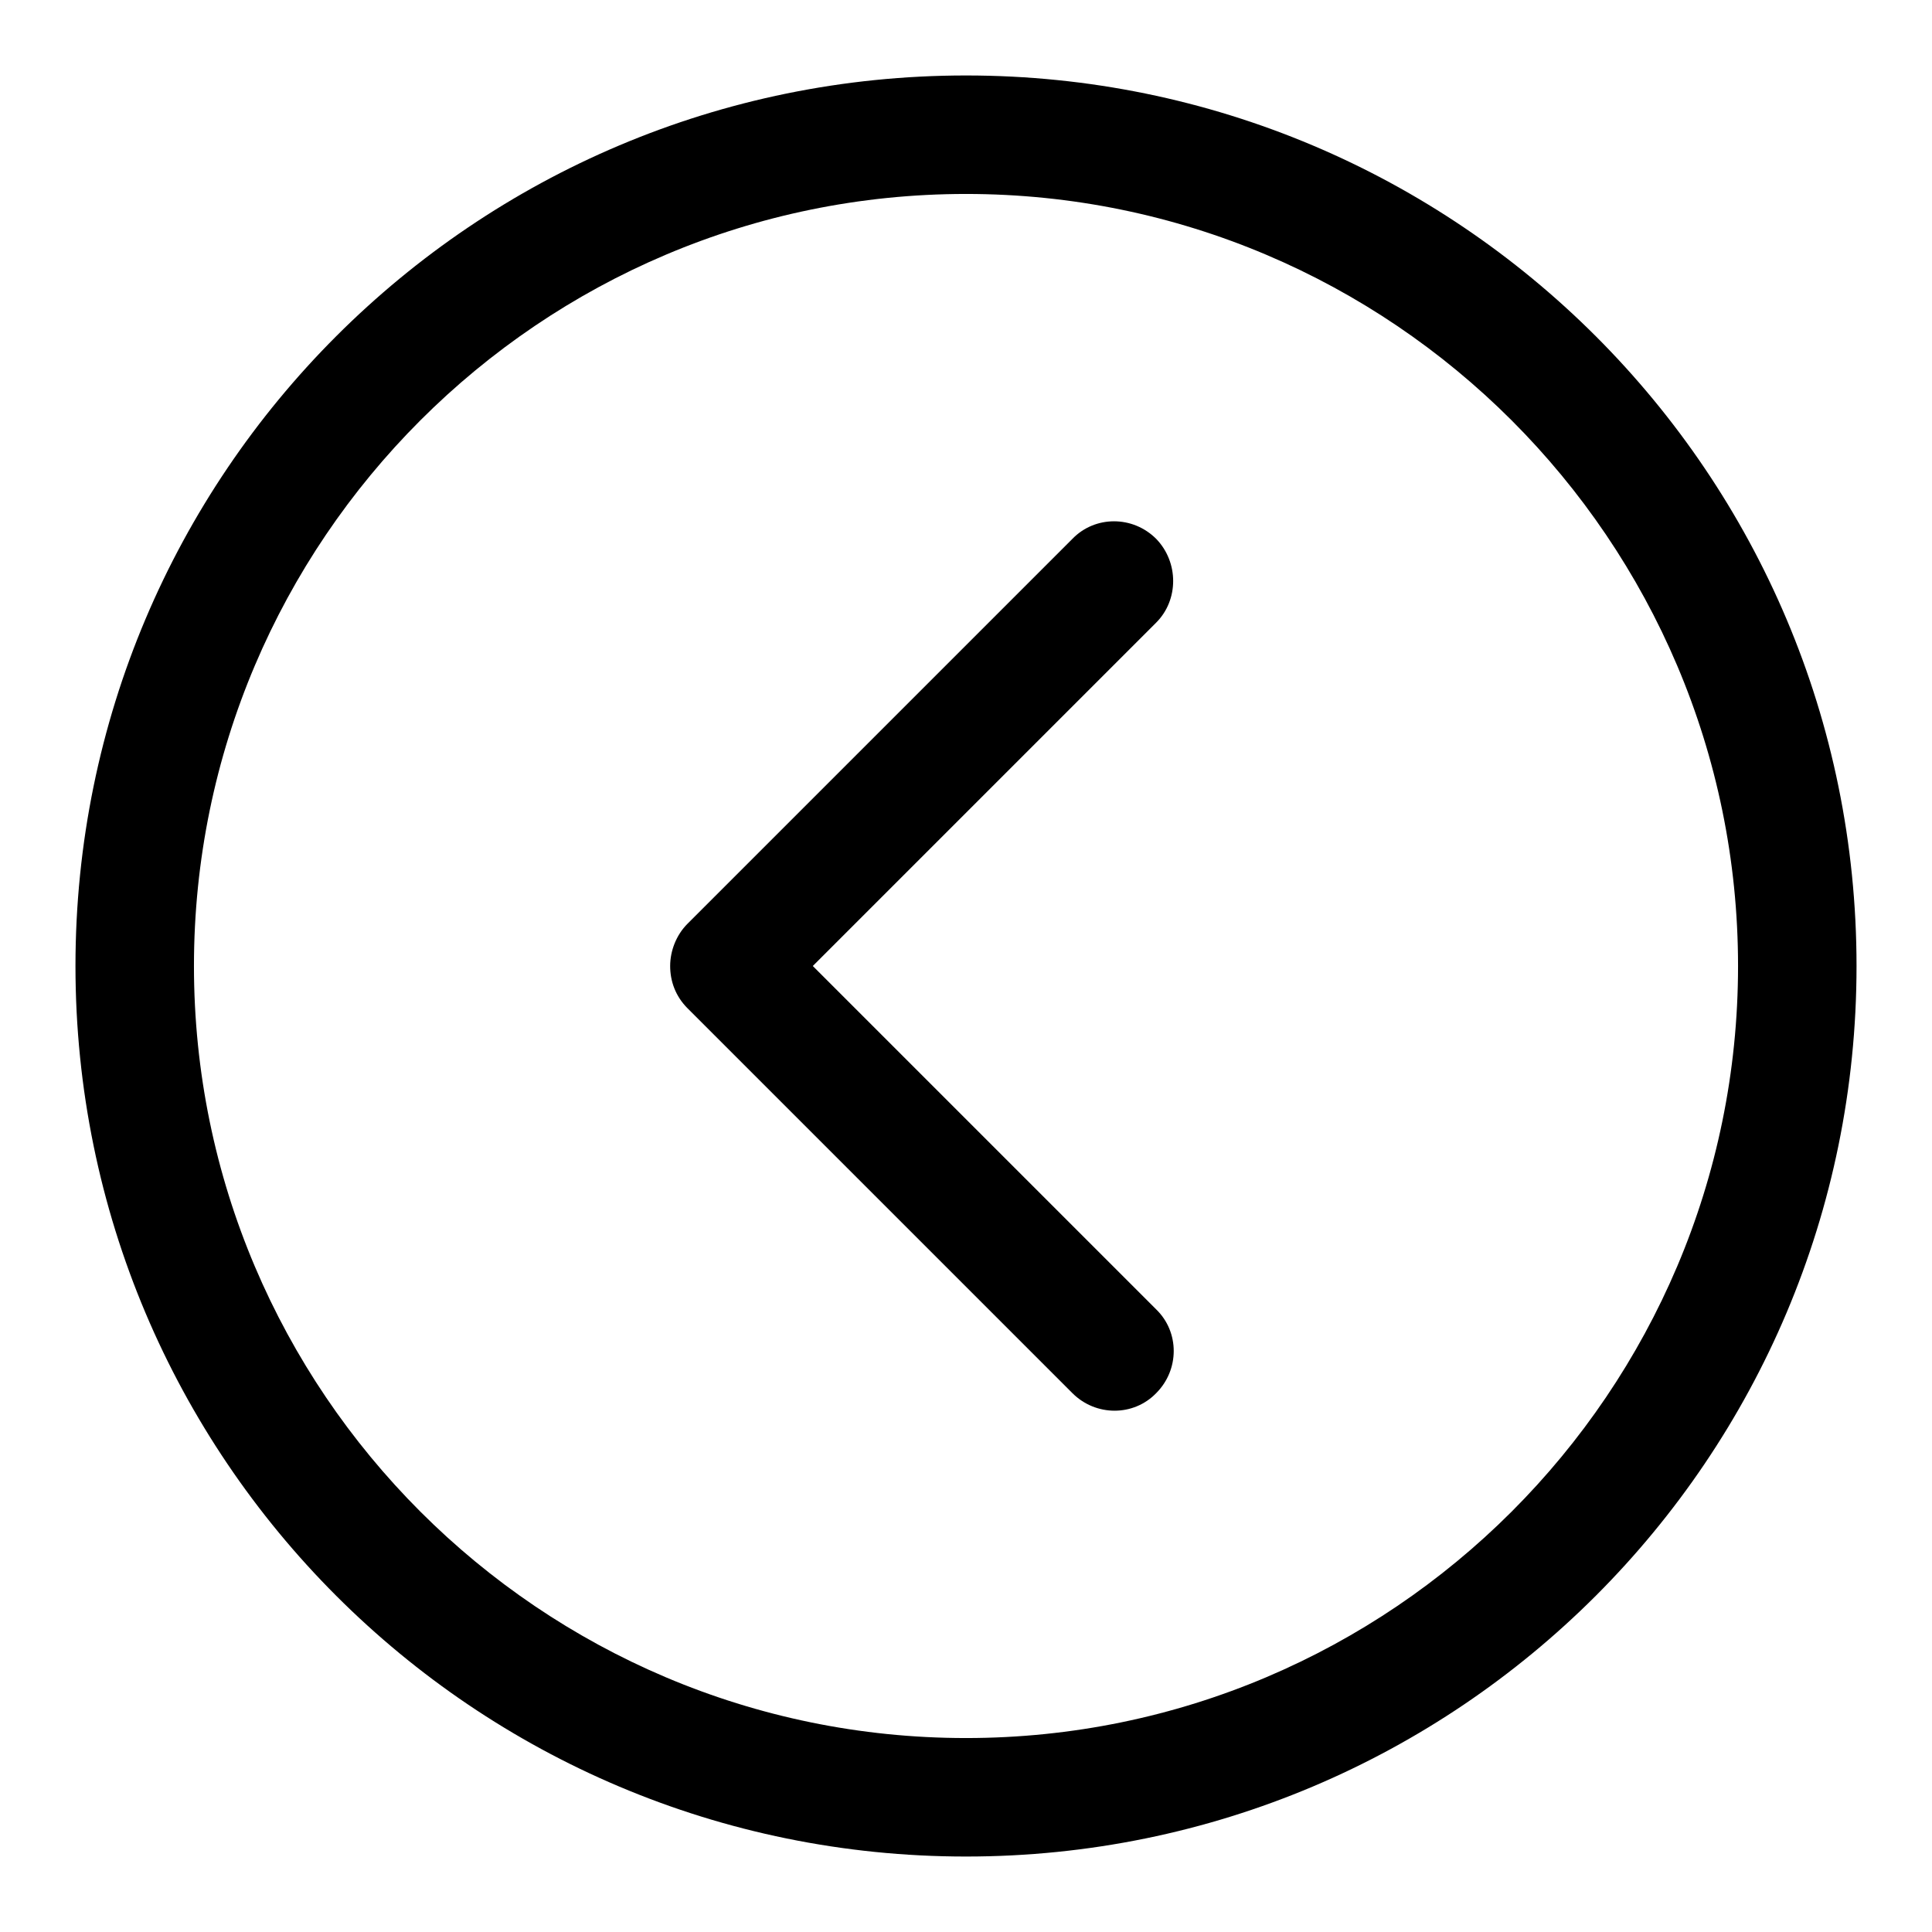
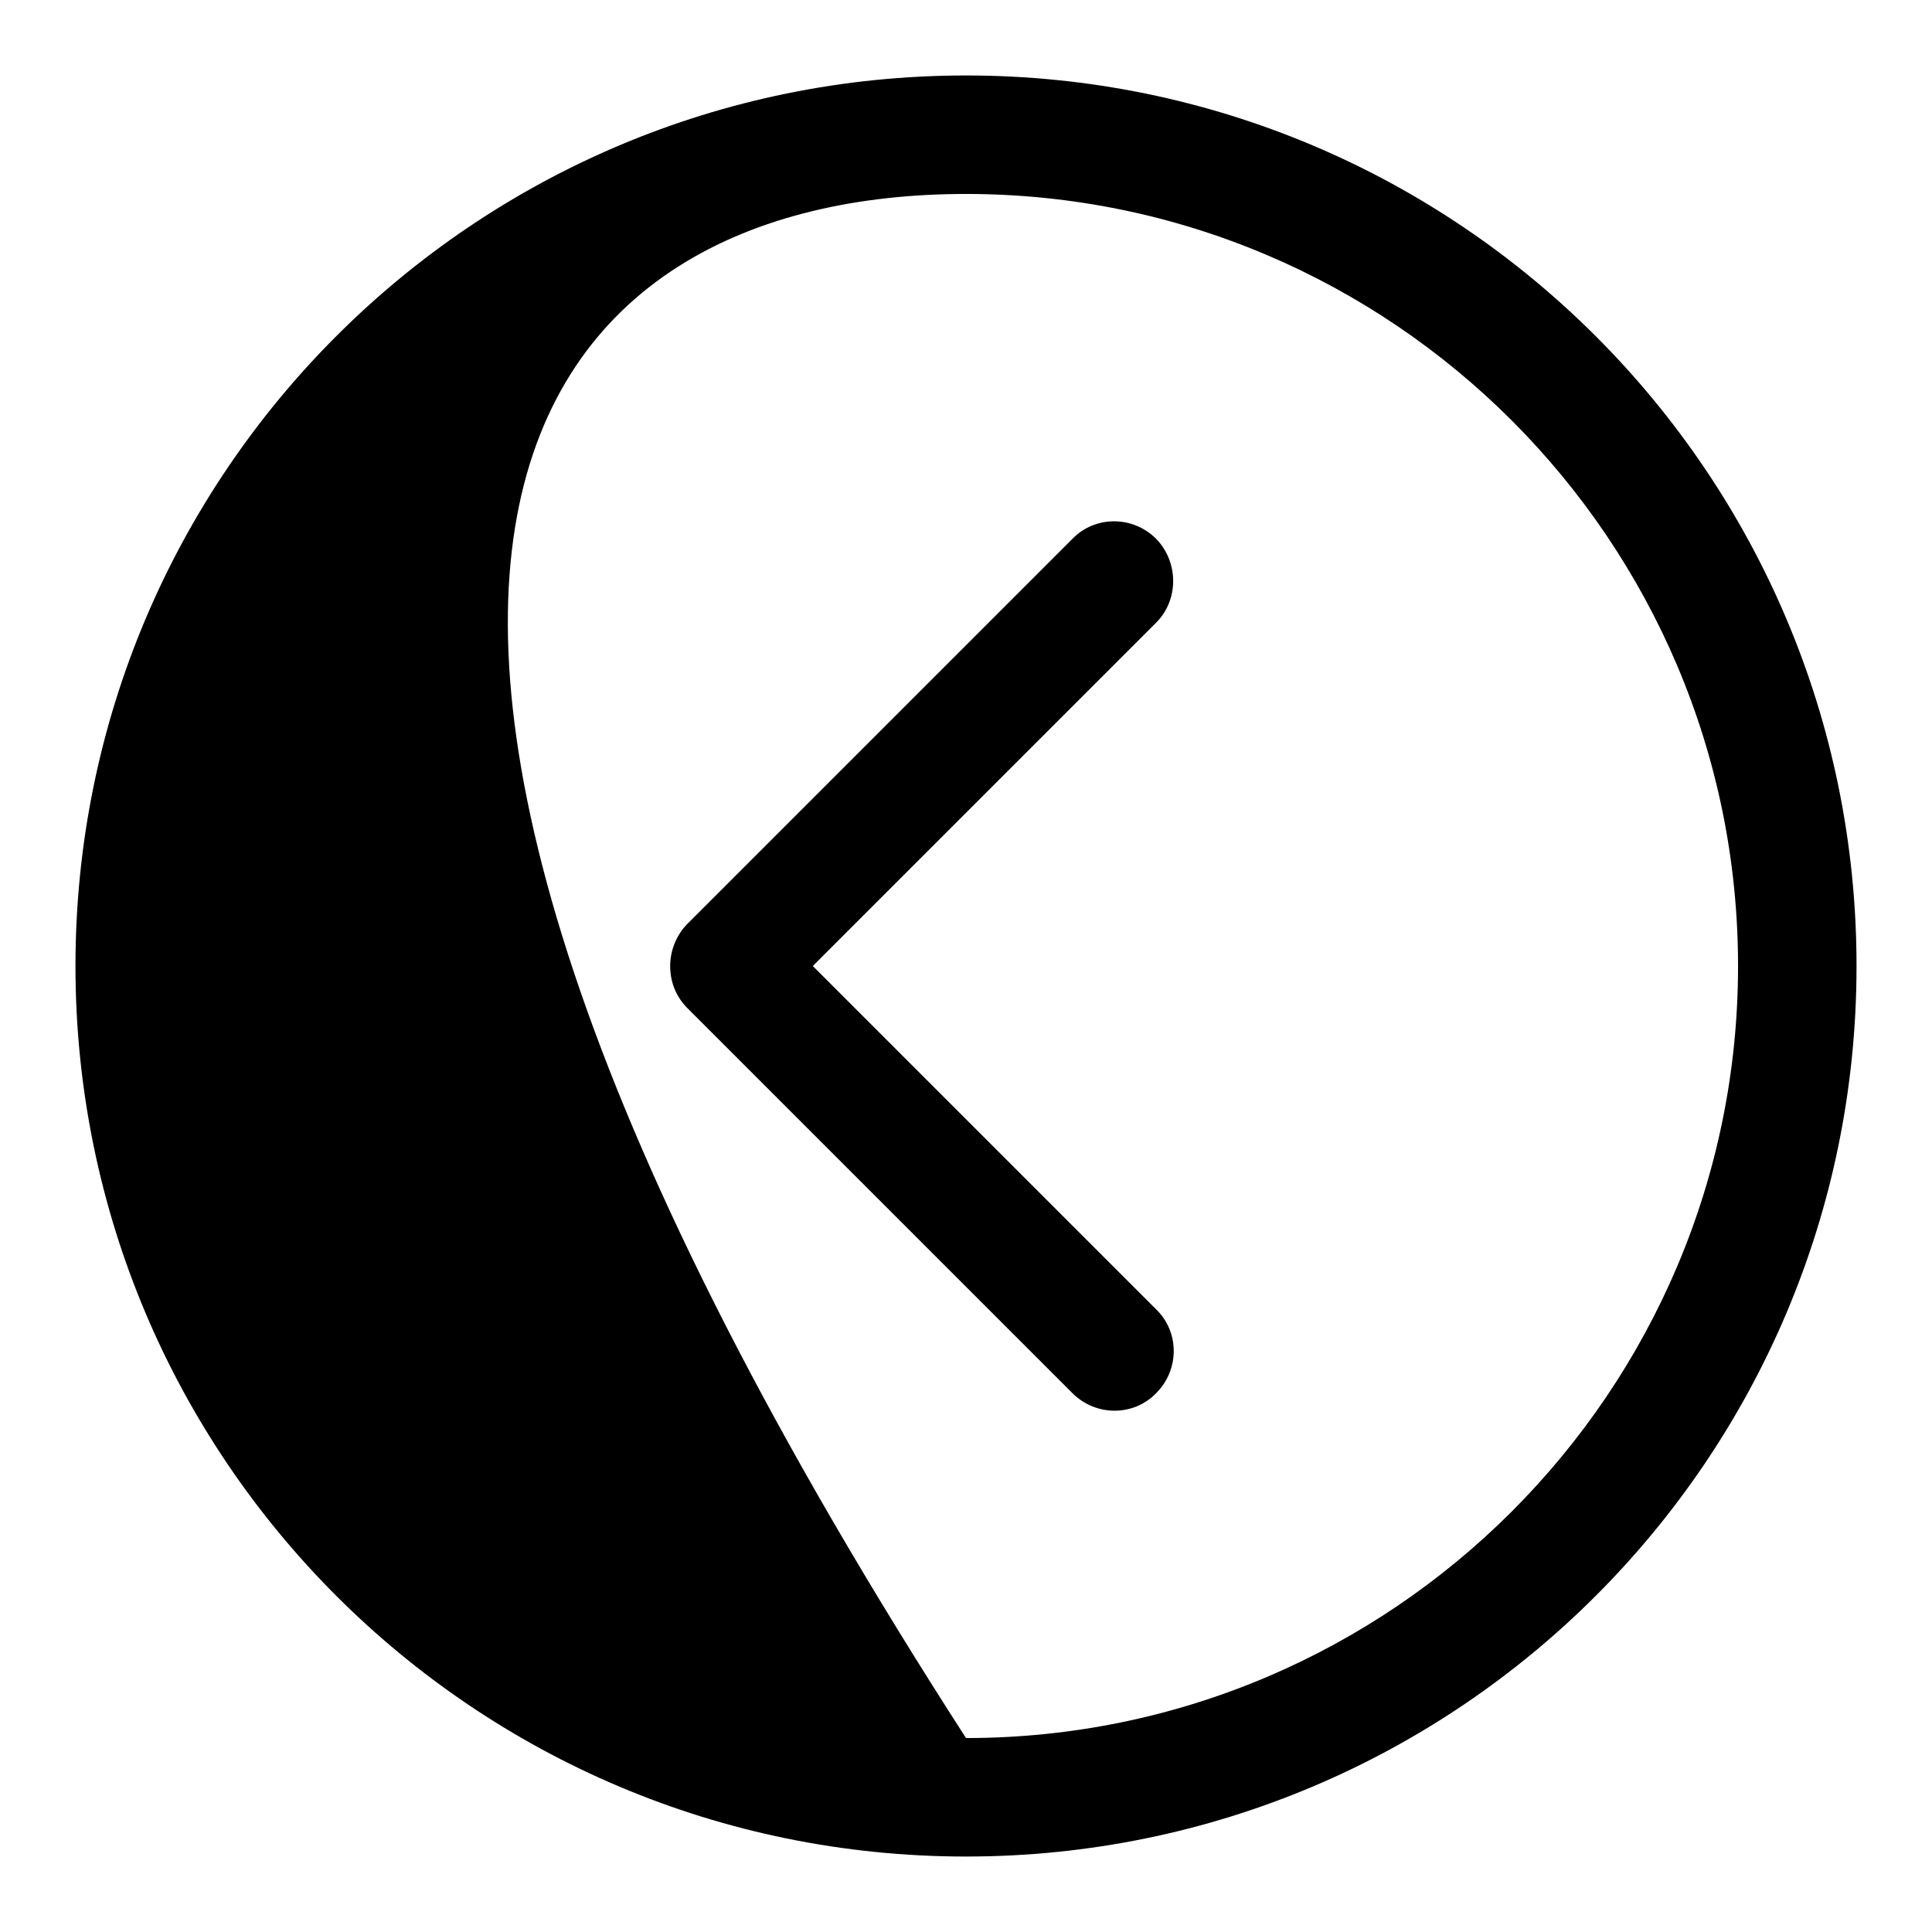
<svg xmlns="http://www.w3.org/2000/svg" version="1.1" x="0px" y="0px" viewBox="0 0 256 256" enable-background="new 0 0 256 256" xml:space="preserve">
  <g>
    <g>
-       <path fill="#000000" d="M153.2,71.4c-3.1-3.1-8.1-3.1-11.1,0l-51,51c-1.5,1.5-2.3,3.6-2.3,5.6c0,2,0.7,4,2.3,5.6l51,51c3.1,3.1,8.1,3.1,11.1,0c3.1-3.1,3.1-8.1,0-11.1L107.7,128l45.5-45.5C156.2,79.5,156.2,74.5,153.2,71.4z M128,10C62.8,10,10,62.8,10,128c0,65.2,52.8,118,118,118c65.2,0,118-52.8,118-118C246,62.8,193.2,10,128,10z M128,230.3c-56.4,0-102.3-45.9-102.3-102.3C25.7,71.6,71.6,25.7,128,25.7c56.4,0,102.3,45.9,102.3,102.3C230.3,184.4,184.4,230.3,128,230.3z" />
+       <path fill="#000000" d="M153.2,71.4c-3.1-3.1-8.1-3.1-11.1,0l-51,51c-1.5,1.5-2.3,3.6-2.3,5.6c0,2,0.7,4,2.3,5.6l51,51c3.1,3.1,8.1,3.1,11.1,0c3.1-3.1,3.1-8.1,0-11.1L107.7,128l45.5-45.5C156.2,79.5,156.2,74.5,153.2,71.4z M128,10C62.8,10,10,62.8,10,128c0,65.2,52.8,118,118,118c65.2,0,118-52.8,118-118C246,62.8,193.2,10,128,10z M128,230.3C25.7,71.6,71.6,25.7,128,25.7c56.4,0,102.3,45.9,102.3,102.3C230.3,184.4,184.4,230.3,128,230.3z" />
    </g>
  </g>
</svg>